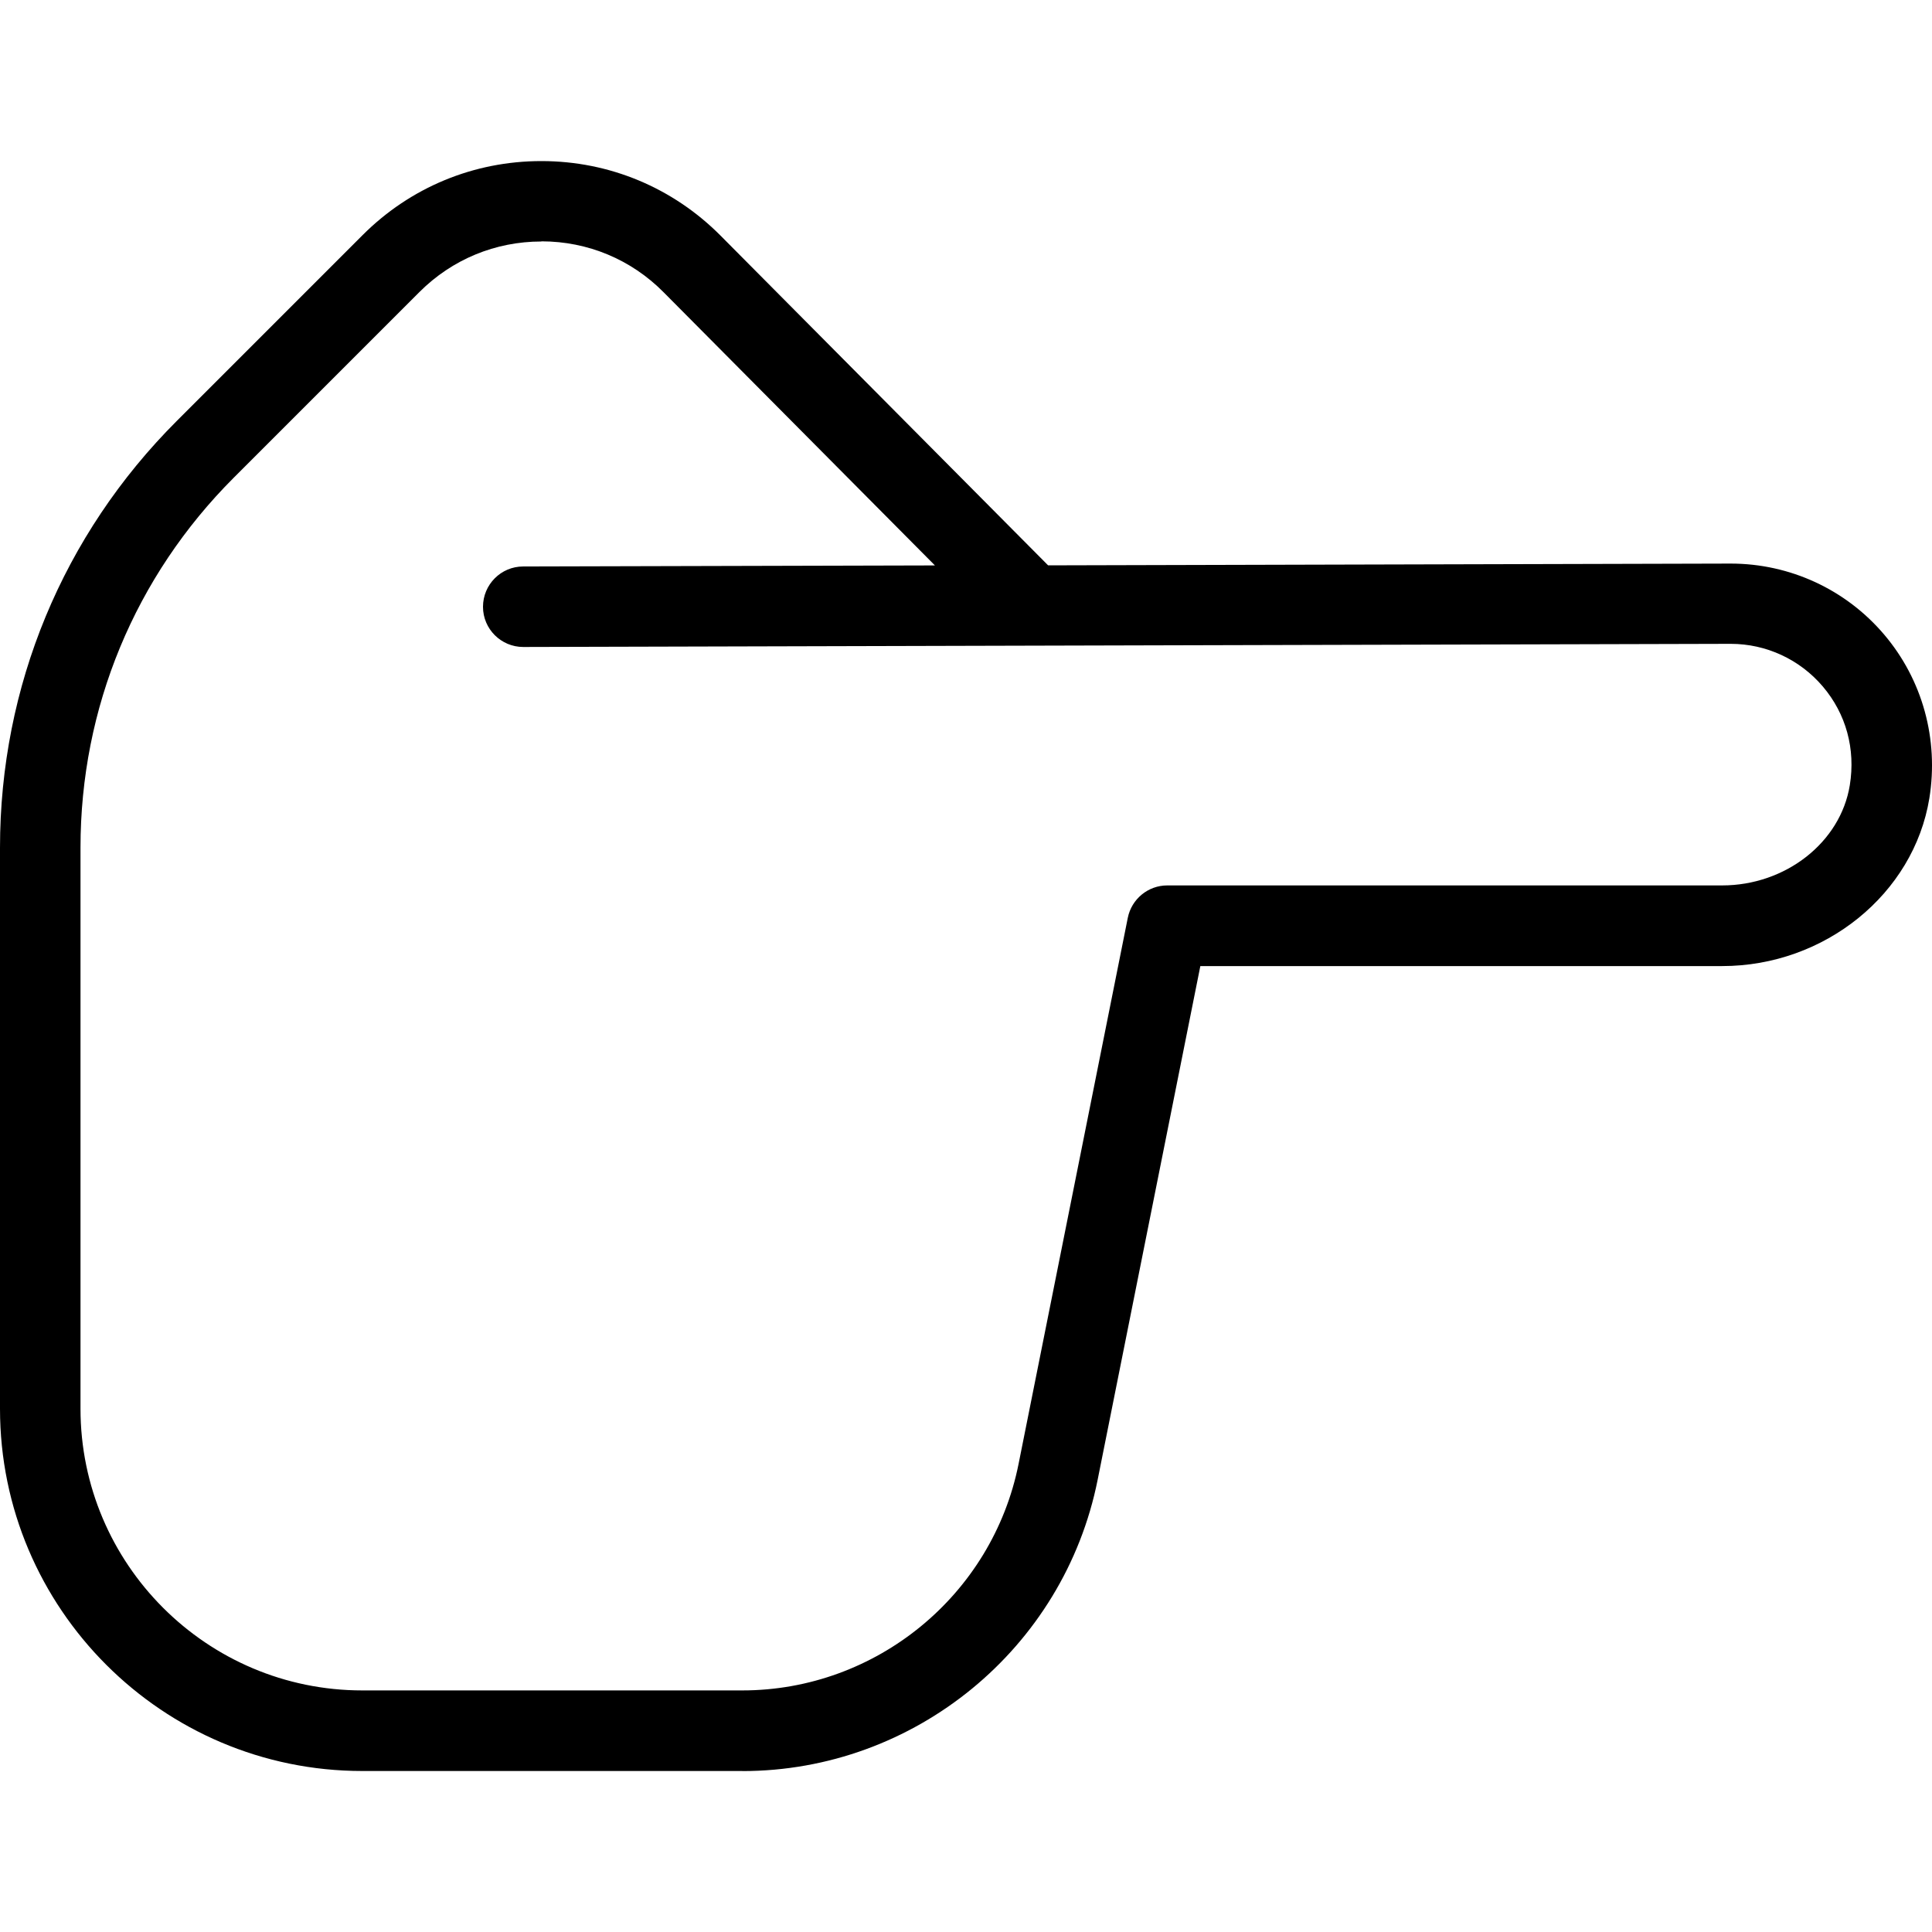
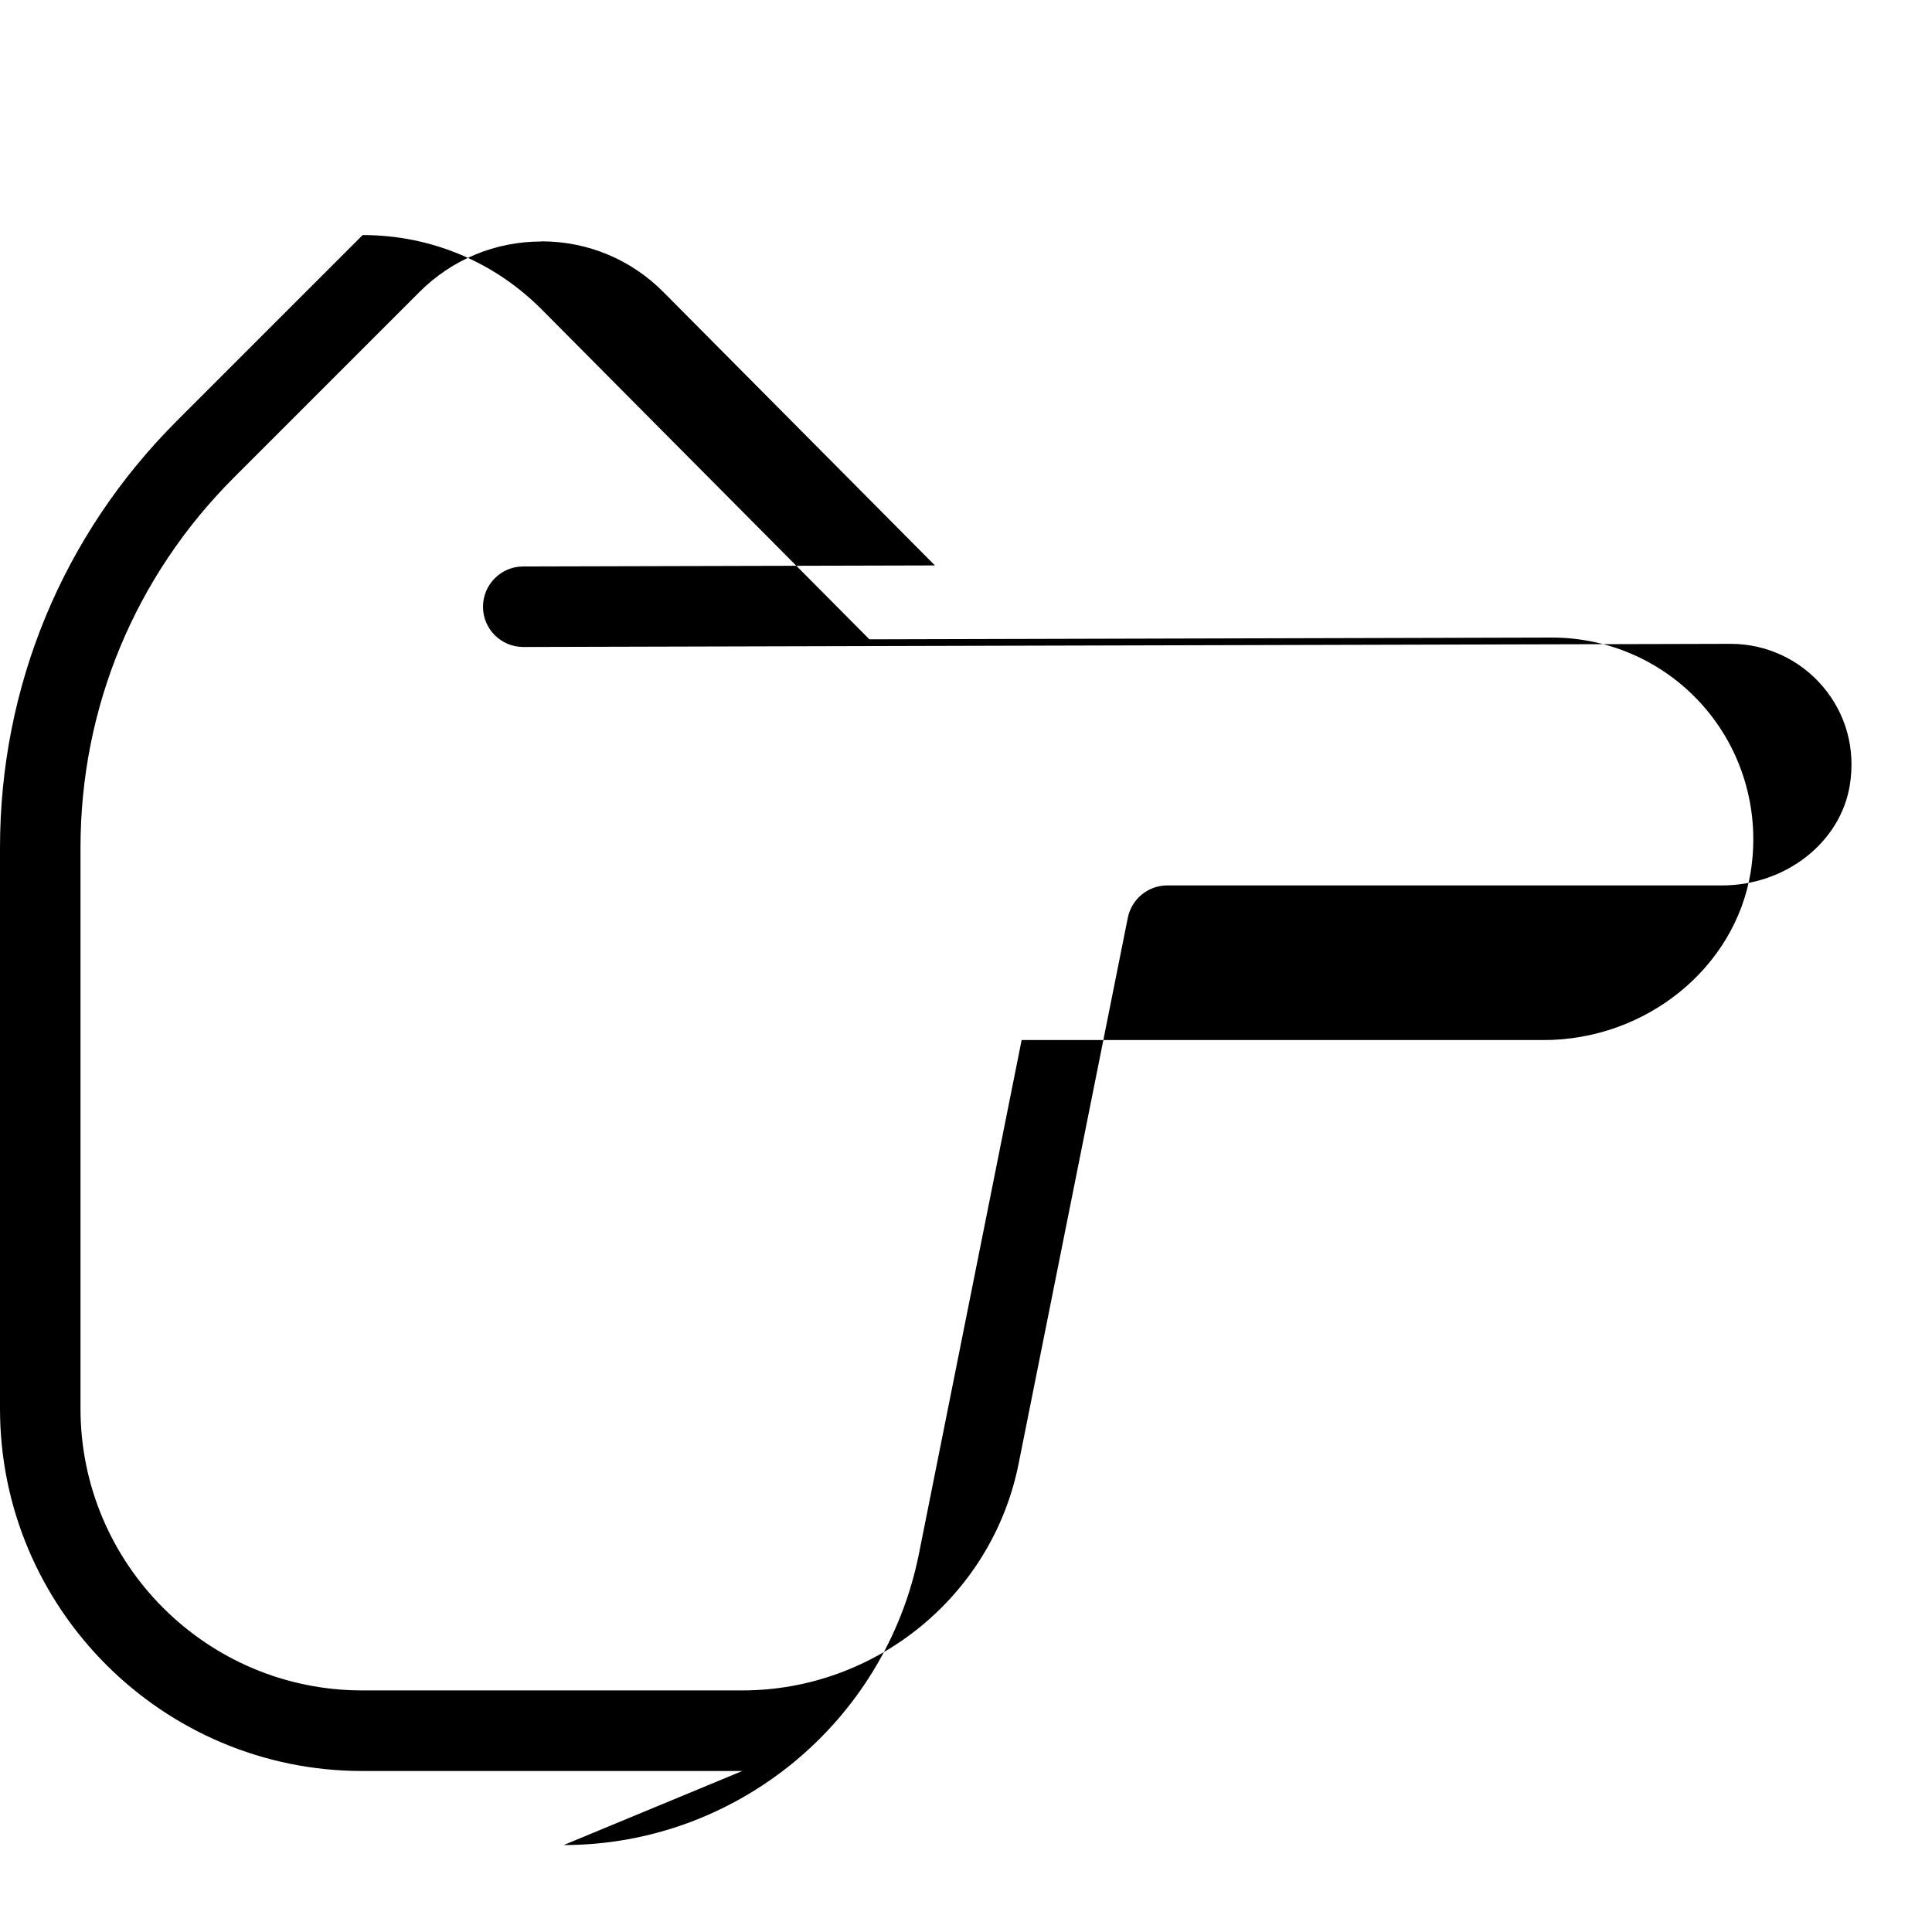
<svg xmlns="http://www.w3.org/2000/svg" id="Layer_1" data-name="Layer 1" viewBox="0 0 24 24" width="512" height="512">
-   <path d="M9.221,22H4.5c-2.481,0-4.5-2.019-4.5-4.5v-6.969c0-2.004,.78-3.887,2.197-5.303l2.308-2.308c.593-.593,1.381-.919,2.22-.919h.005c.841,.001,1.63,.331,2.222,.927l4.068,4.095,8.479-.022c.736,0,1.43,.321,1.906,.881s.681,1.301,.562,2.035c-.194,1.188-1.3,2.084-2.573,2.084h-6.483l-1.276,6.383c-.419,2.096-2.275,3.617-4.413,3.617ZM6.725,3c-.572,0-1.108,.222-1.513,.626l-2.308,2.308c-1.228,1.228-1.904,2.859-1.904,4.596v6.969c0,1.93,1.57,3.5,3.5,3.5h4.721c1.663,0,3.106-1.183,3.432-2.813l1.357-6.785c.047-.233,.252-.402,.49-.402h6.893c.789,0,1.471-.535,1.586-1.245,.073-.45-.046-.886-.336-1.227-.286-.336-.703-.529-1.143-.529l-14.999,.039h-.001c-.275,0-.5-.223-.5-.499,0-.276,.223-.501,.499-.501l5.115-.013-3.371-3.394c-.403-.407-.941-.631-1.514-.632h-.003Z" />
+   <path d="M9.221,22H4.5c-2.481,0-4.5-2.019-4.5-4.5v-6.969c0-2.004,.78-3.887,2.197-5.303l2.308-2.308h.005c.841,.001,1.63,.331,2.222,.927l4.068,4.095,8.479-.022c.736,0,1.43,.321,1.906,.881s.681,1.301,.562,2.035c-.194,1.188-1.3,2.084-2.573,2.084h-6.483l-1.276,6.383c-.419,2.096-2.275,3.617-4.413,3.617ZM6.725,3c-.572,0-1.108,.222-1.513,.626l-2.308,2.308c-1.228,1.228-1.904,2.859-1.904,4.596v6.969c0,1.93,1.57,3.5,3.5,3.5h4.721c1.663,0,3.106-1.183,3.432-2.813l1.357-6.785c.047-.233,.252-.402,.49-.402h6.893c.789,0,1.471-.535,1.586-1.245,.073-.45-.046-.886-.336-1.227-.286-.336-.703-.529-1.143-.529l-14.999,.039h-.001c-.275,0-.5-.223-.5-.499,0-.276,.223-.501,.499-.501l5.115-.013-3.371-3.394c-.403-.407-.941-.631-1.514-.632h-.003Z" />
</svg>